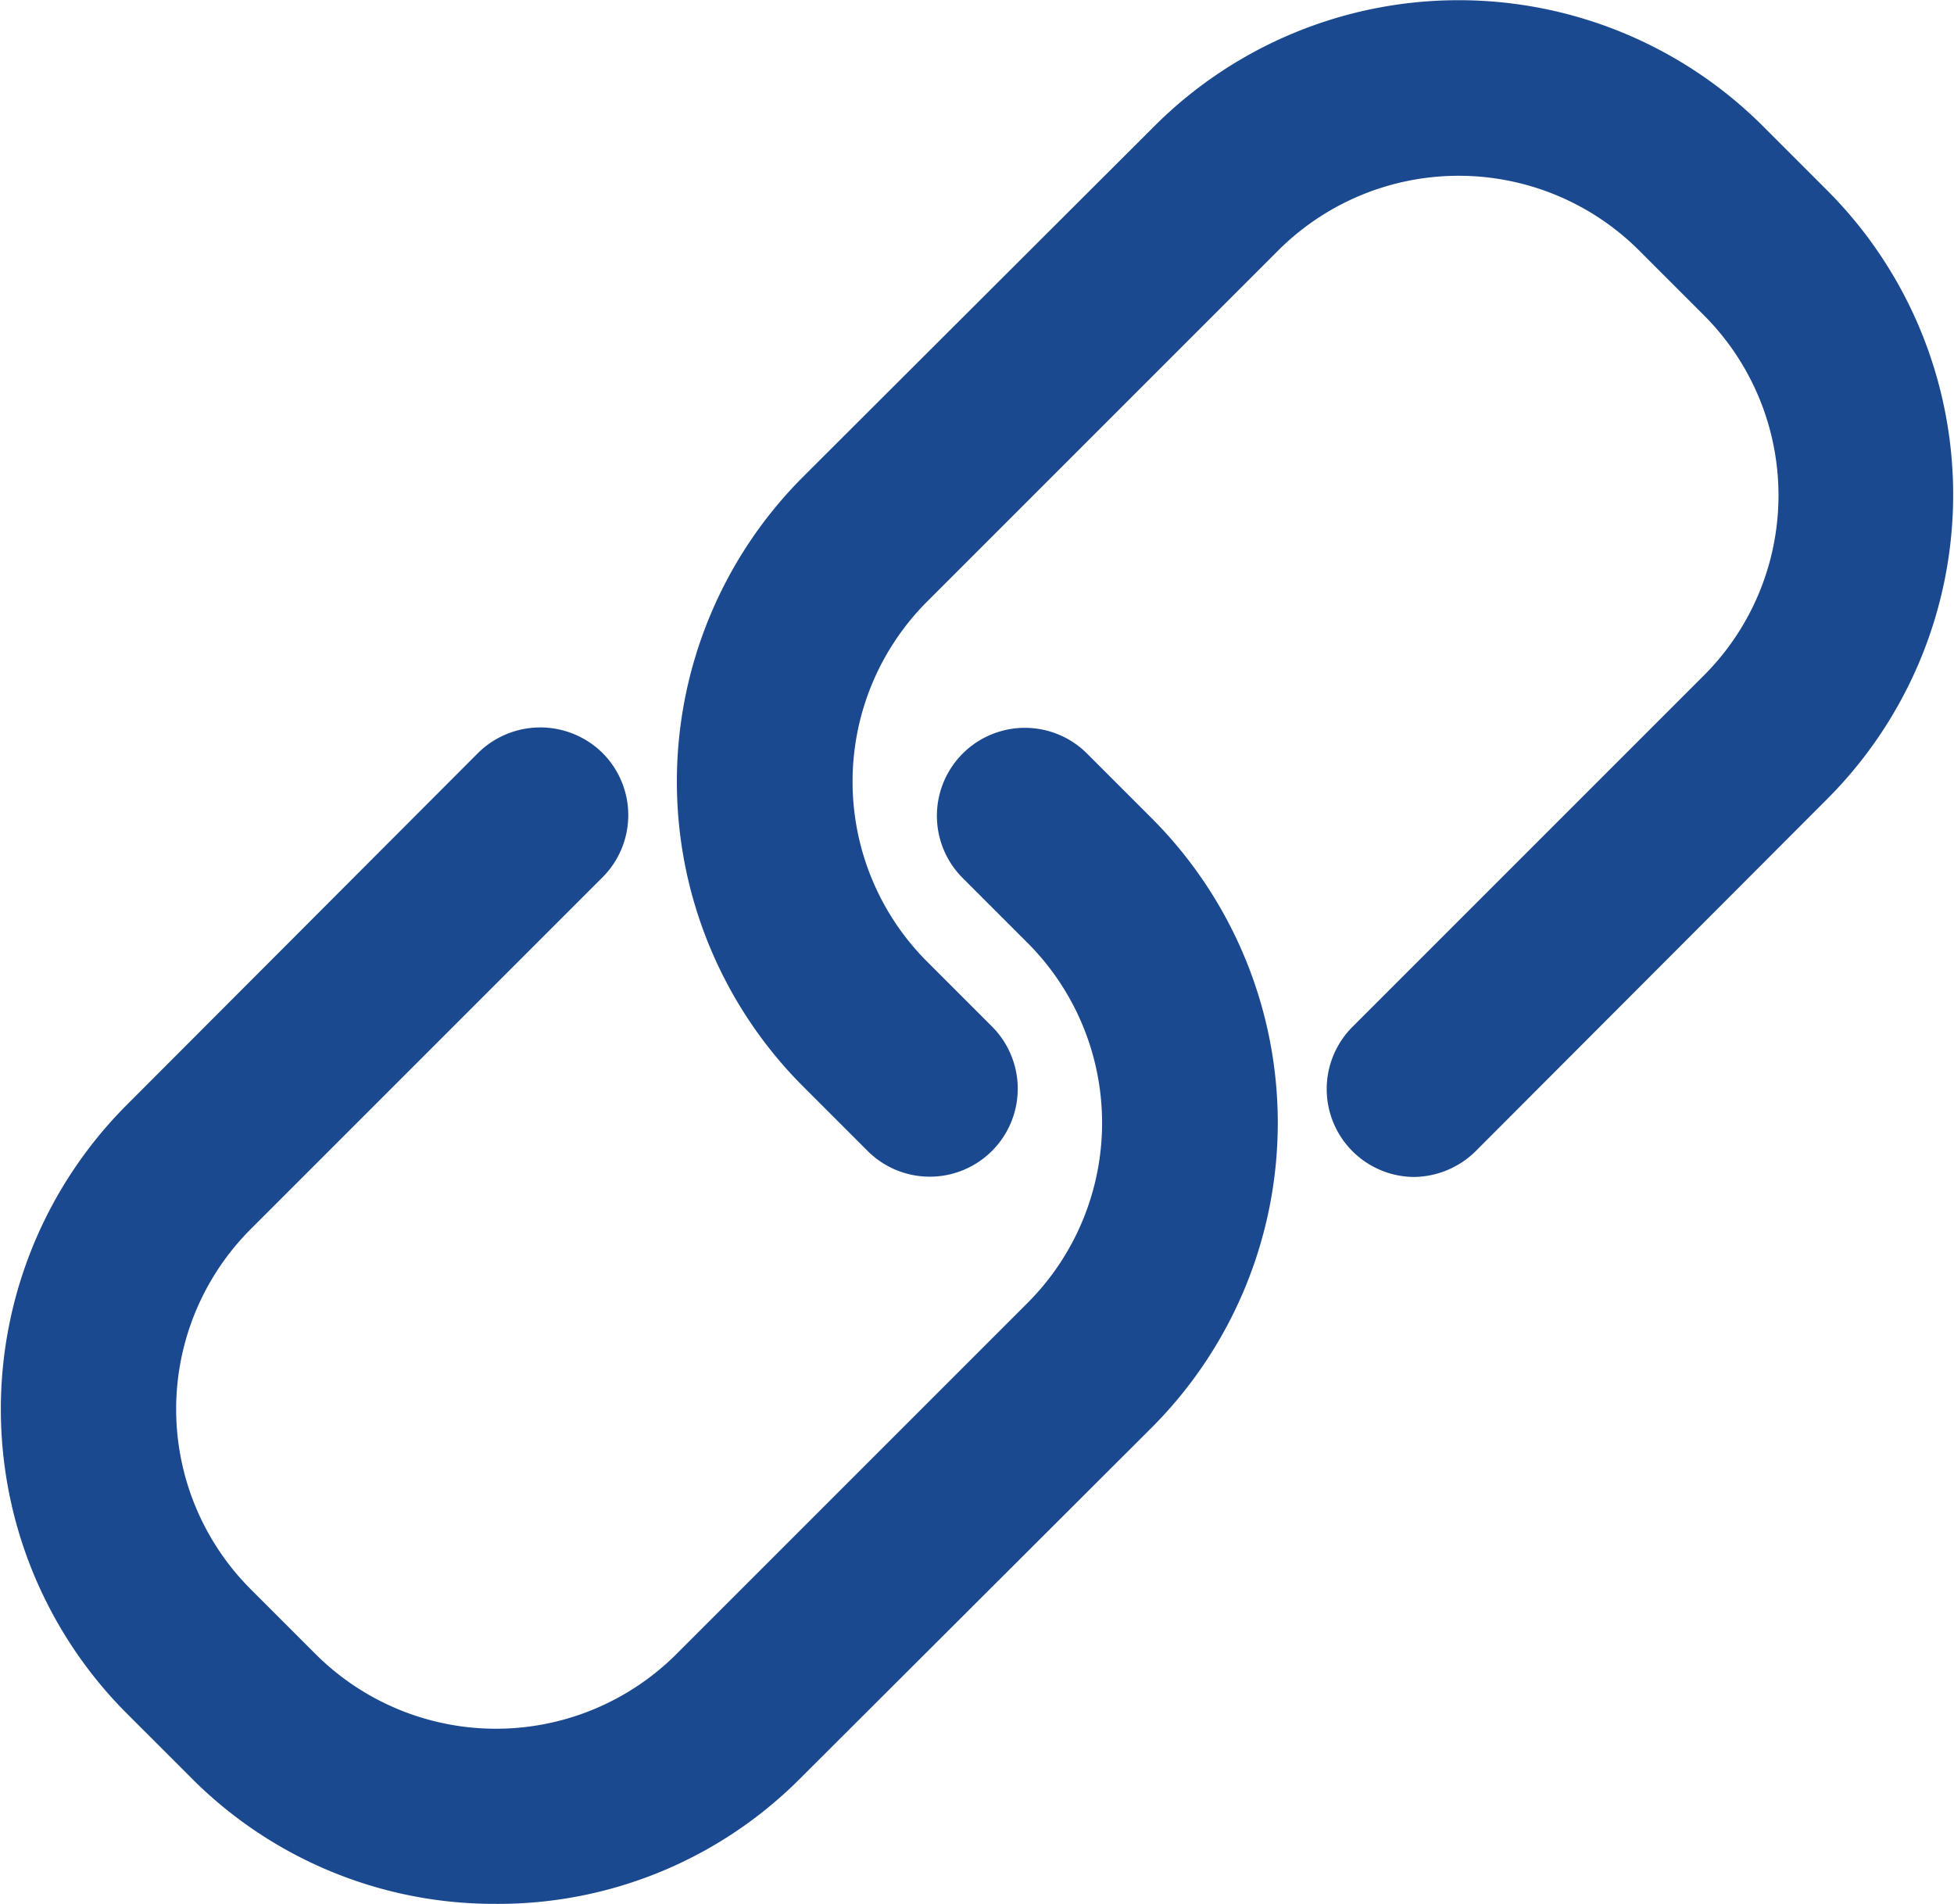
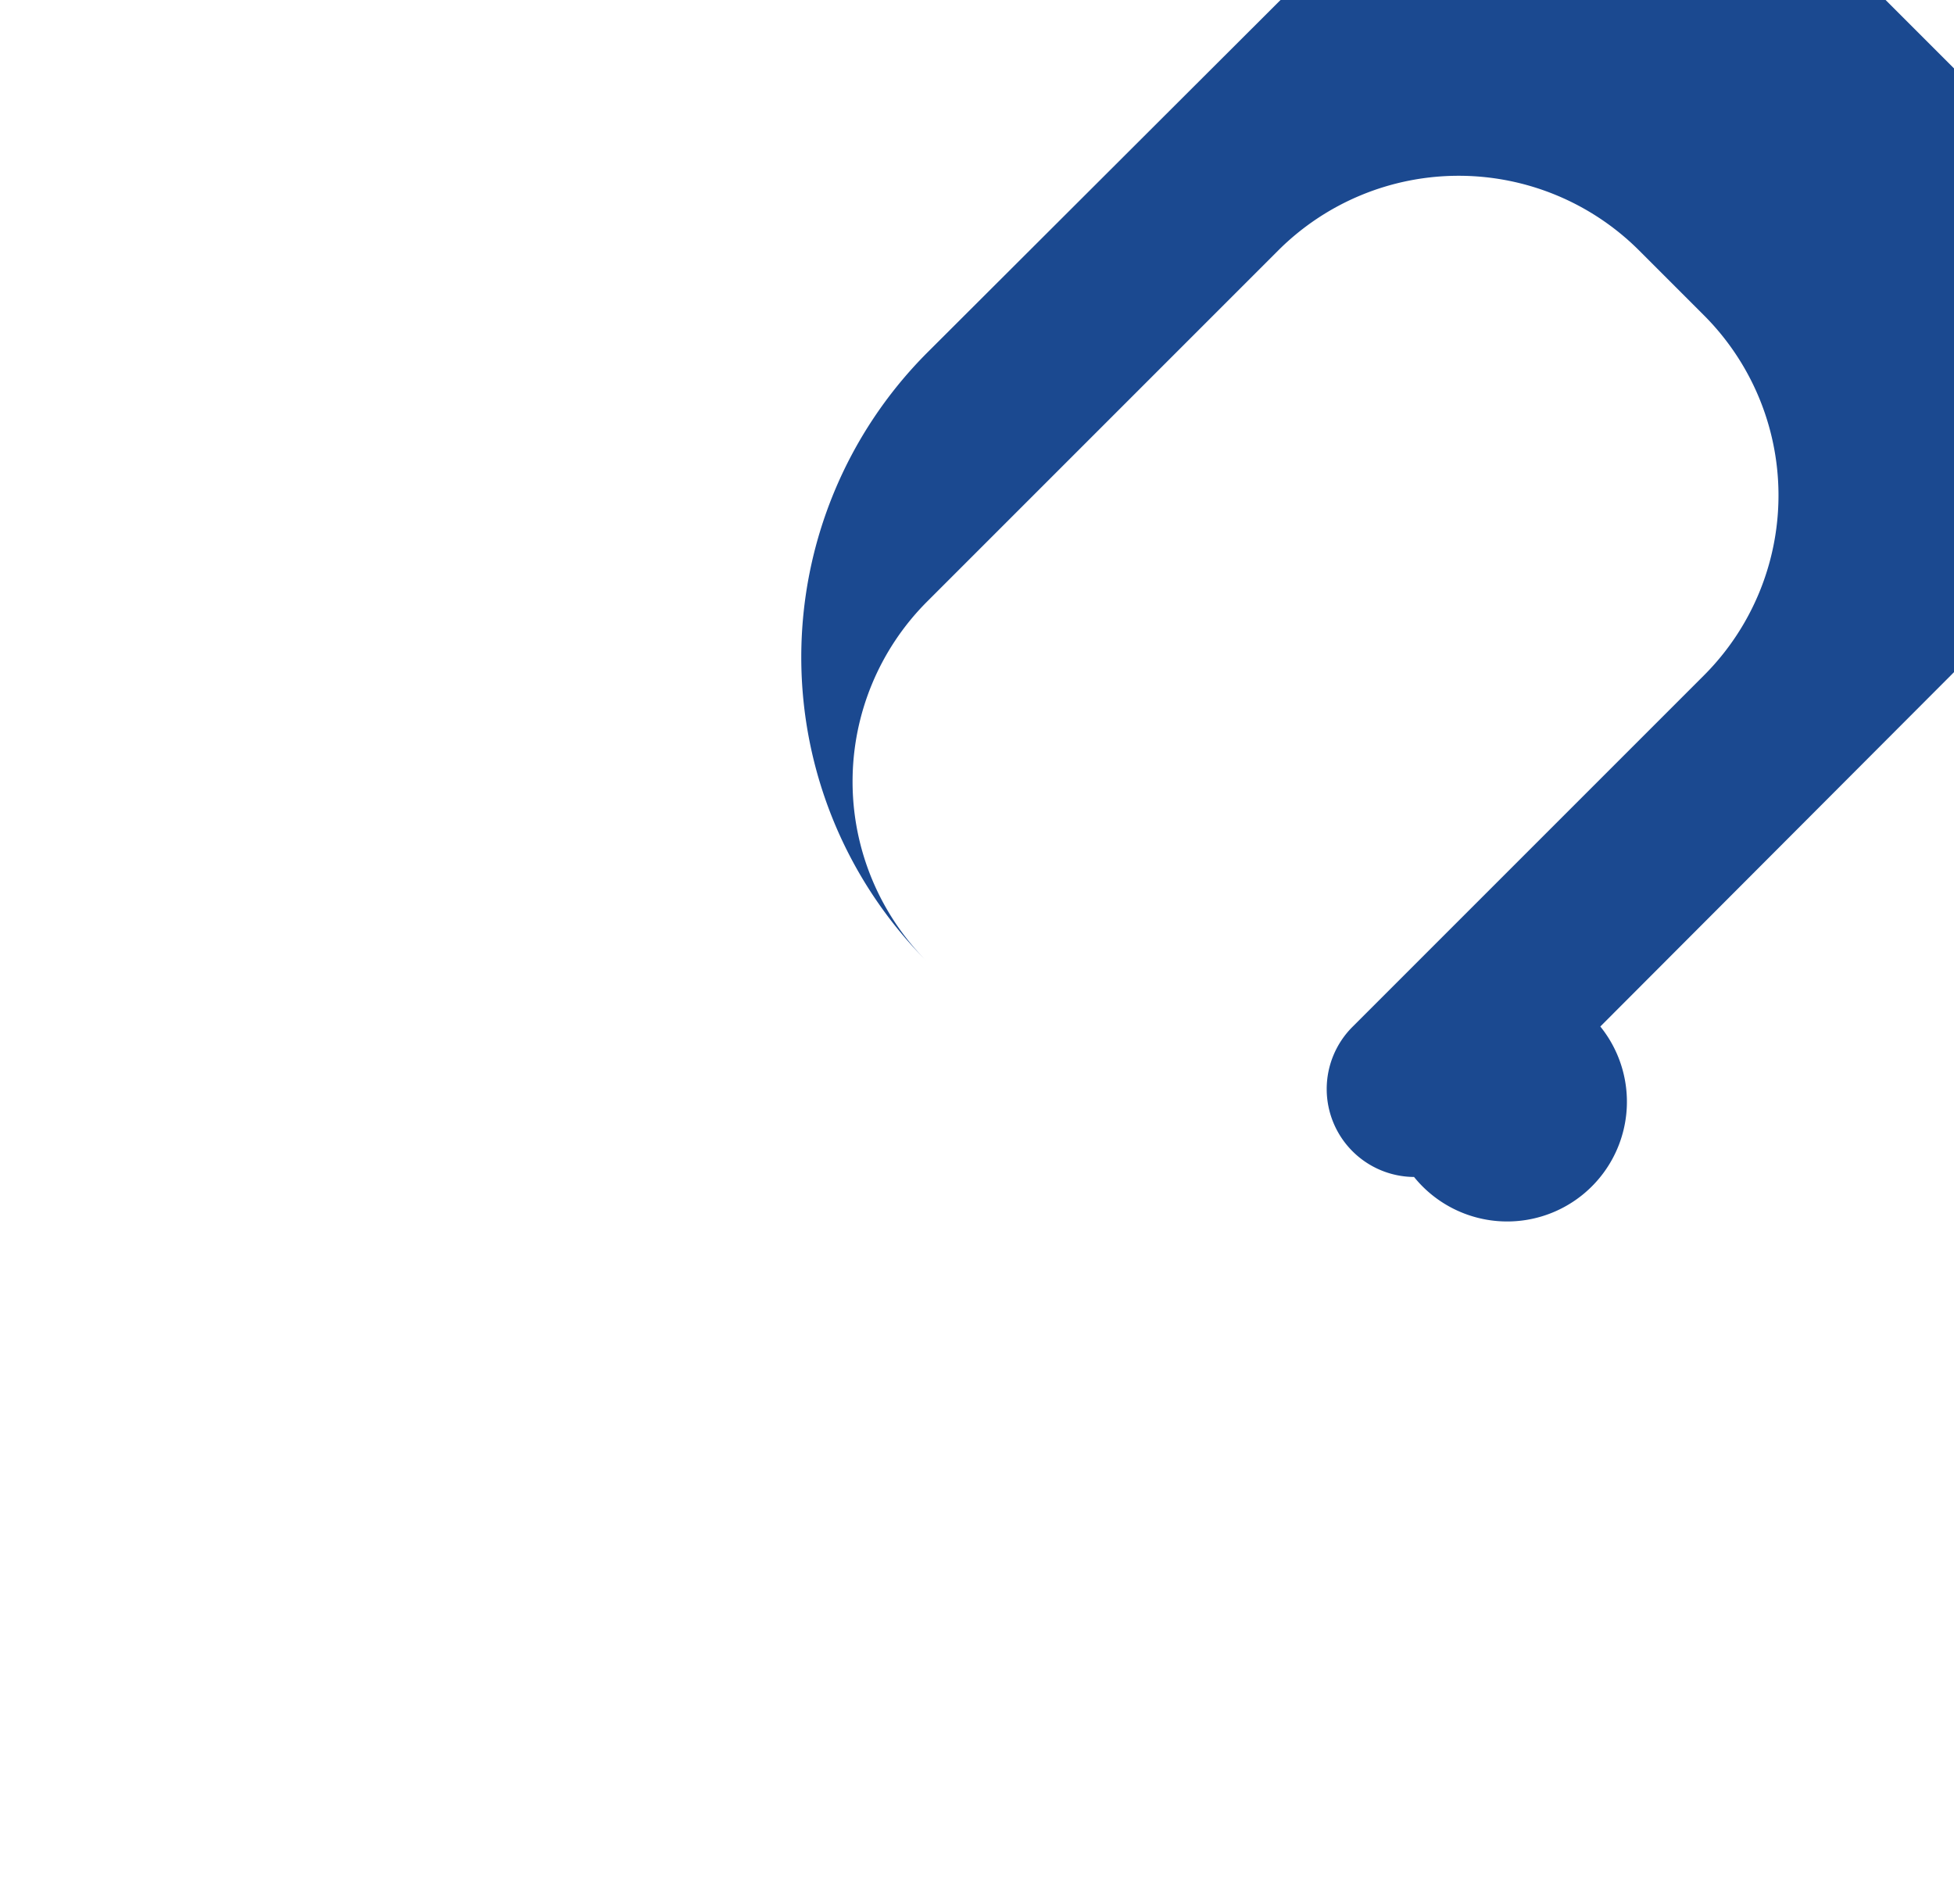
<svg xmlns="http://www.w3.org/2000/svg" viewBox="0 0 30 29.23">
  <title>ico_enlaces_asociados</title>
  <g id="Capa_2" data-name="Capa 2">
    <g id="Capa_1-2" data-name="Capa 1">
-       <path d="M21.71,18.07a1.35,1.35,0,0,1-.95-2.3l5.4-5.4a3.91,3.91,0,0,0,0-5.53l-1-1a3.92,3.92,0,0,0-5.53,0l-5.4,5.4a3.91,3.91,0,0,0,0,5.52l1,1a1.35,1.35,0,1,1-1.91,1.91l-1-1a6.62,6.62,0,0,1,0-9.34l5.41-5.4a6.61,6.61,0,0,1,9.33,0l1,1a6.61,6.61,0,0,1,0,9.33l-5.4,5.41A1.37,1.37,0,0,1,21.71,18.07Z" fill="#1b4990" />
-       <path d="M7.61,29.23A6.56,6.56,0,0,1,2.94,27.3l-1-1a6.61,6.61,0,0,1,0-9.33l5.4-5.41a1.36,1.36,0,0,1,1.91,0,1.35,1.35,0,0,1,0,1.91l-5.4,5.4a3.91,3.91,0,0,0,0,5.53l1,1a3.92,3.92,0,0,0,5.53,0l5.4-5.4a3.91,3.91,0,0,0,0-5.52l-1-1a1.35,1.35,0,1,1,1.91-1.91l1,1a6.62,6.62,0,0,1,0,9.34l-5.41,5.4A6.54,6.54,0,0,1,7.61,29.23Z" fill="#1b4990" />
+       <path d="M21.71,18.07a1.35,1.35,0,0,1-.95-2.3l5.4-5.4a3.91,3.91,0,0,0,0-5.53l-1-1a3.92,3.92,0,0,0-5.53,0l-5.4,5.4a3.91,3.91,0,0,0,0,5.52l1,1l-1-1a6.62,6.62,0,0,1,0-9.34l5.41-5.4a6.61,6.61,0,0,1,9.33,0l1,1a6.61,6.61,0,0,1,0,9.33l-5.4,5.41A1.37,1.37,0,0,1,21.71,18.07Z" fill="#1b4990" />
    </g>
  </g>
</svg>